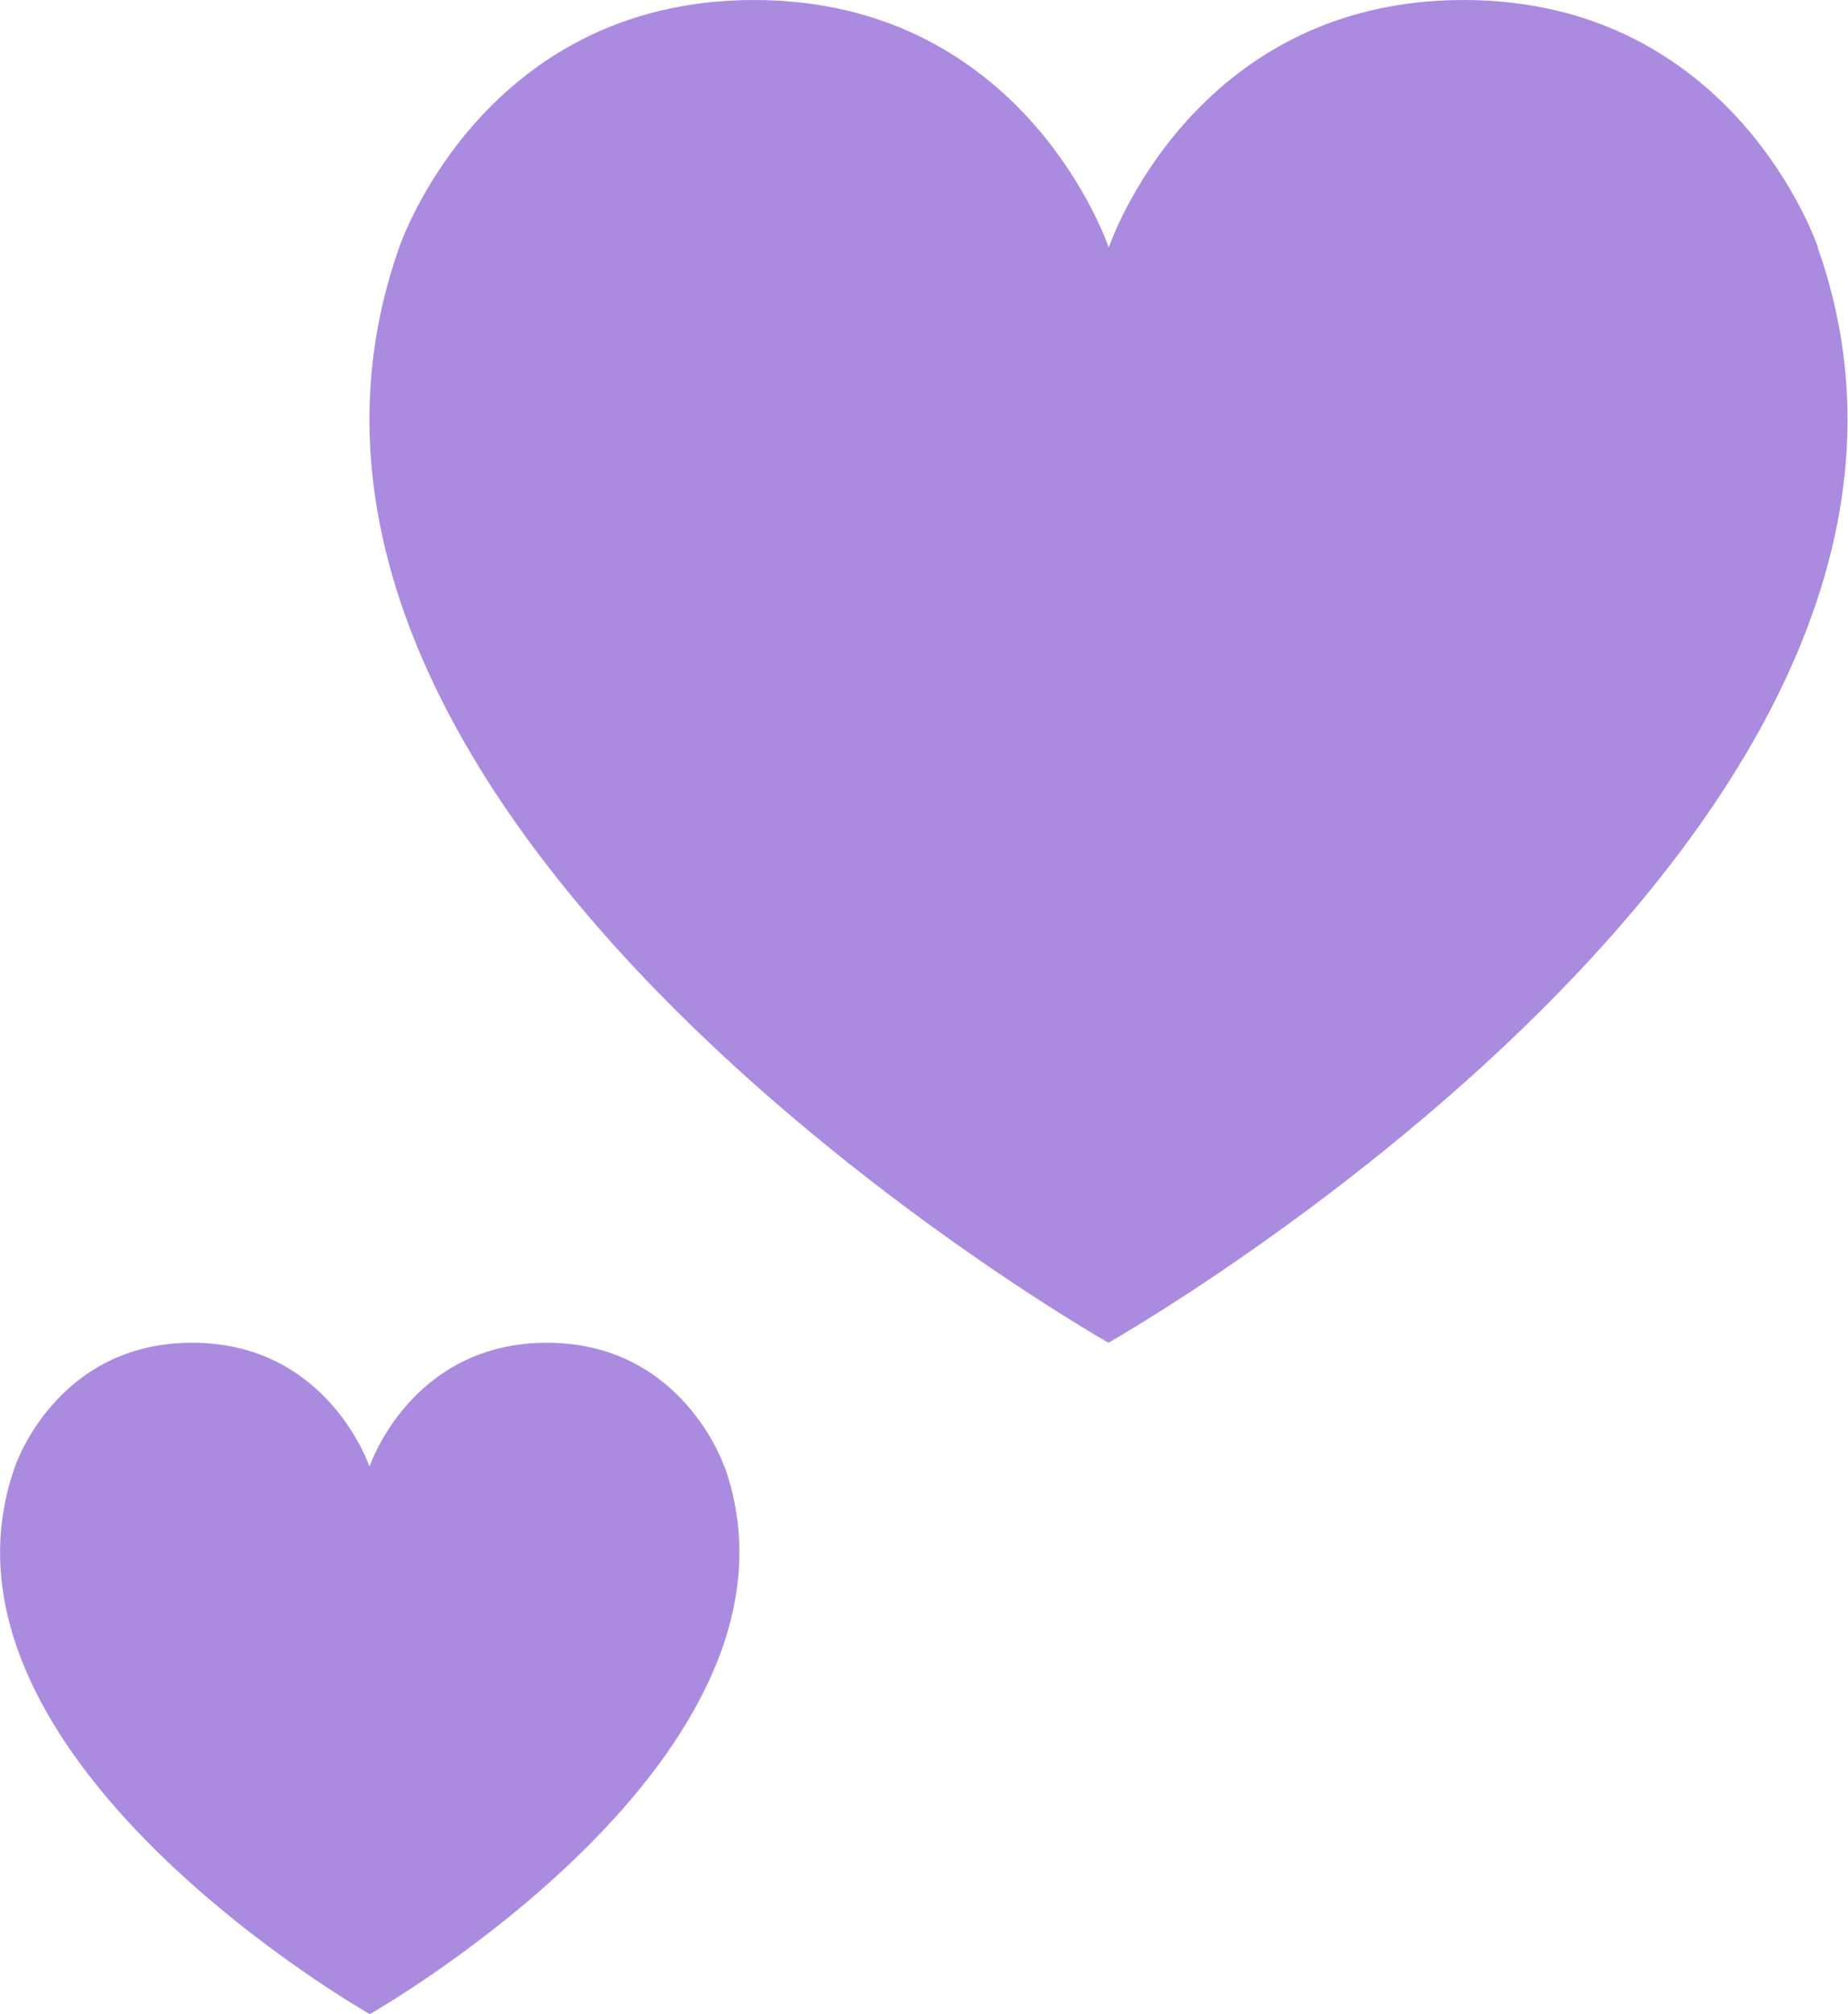
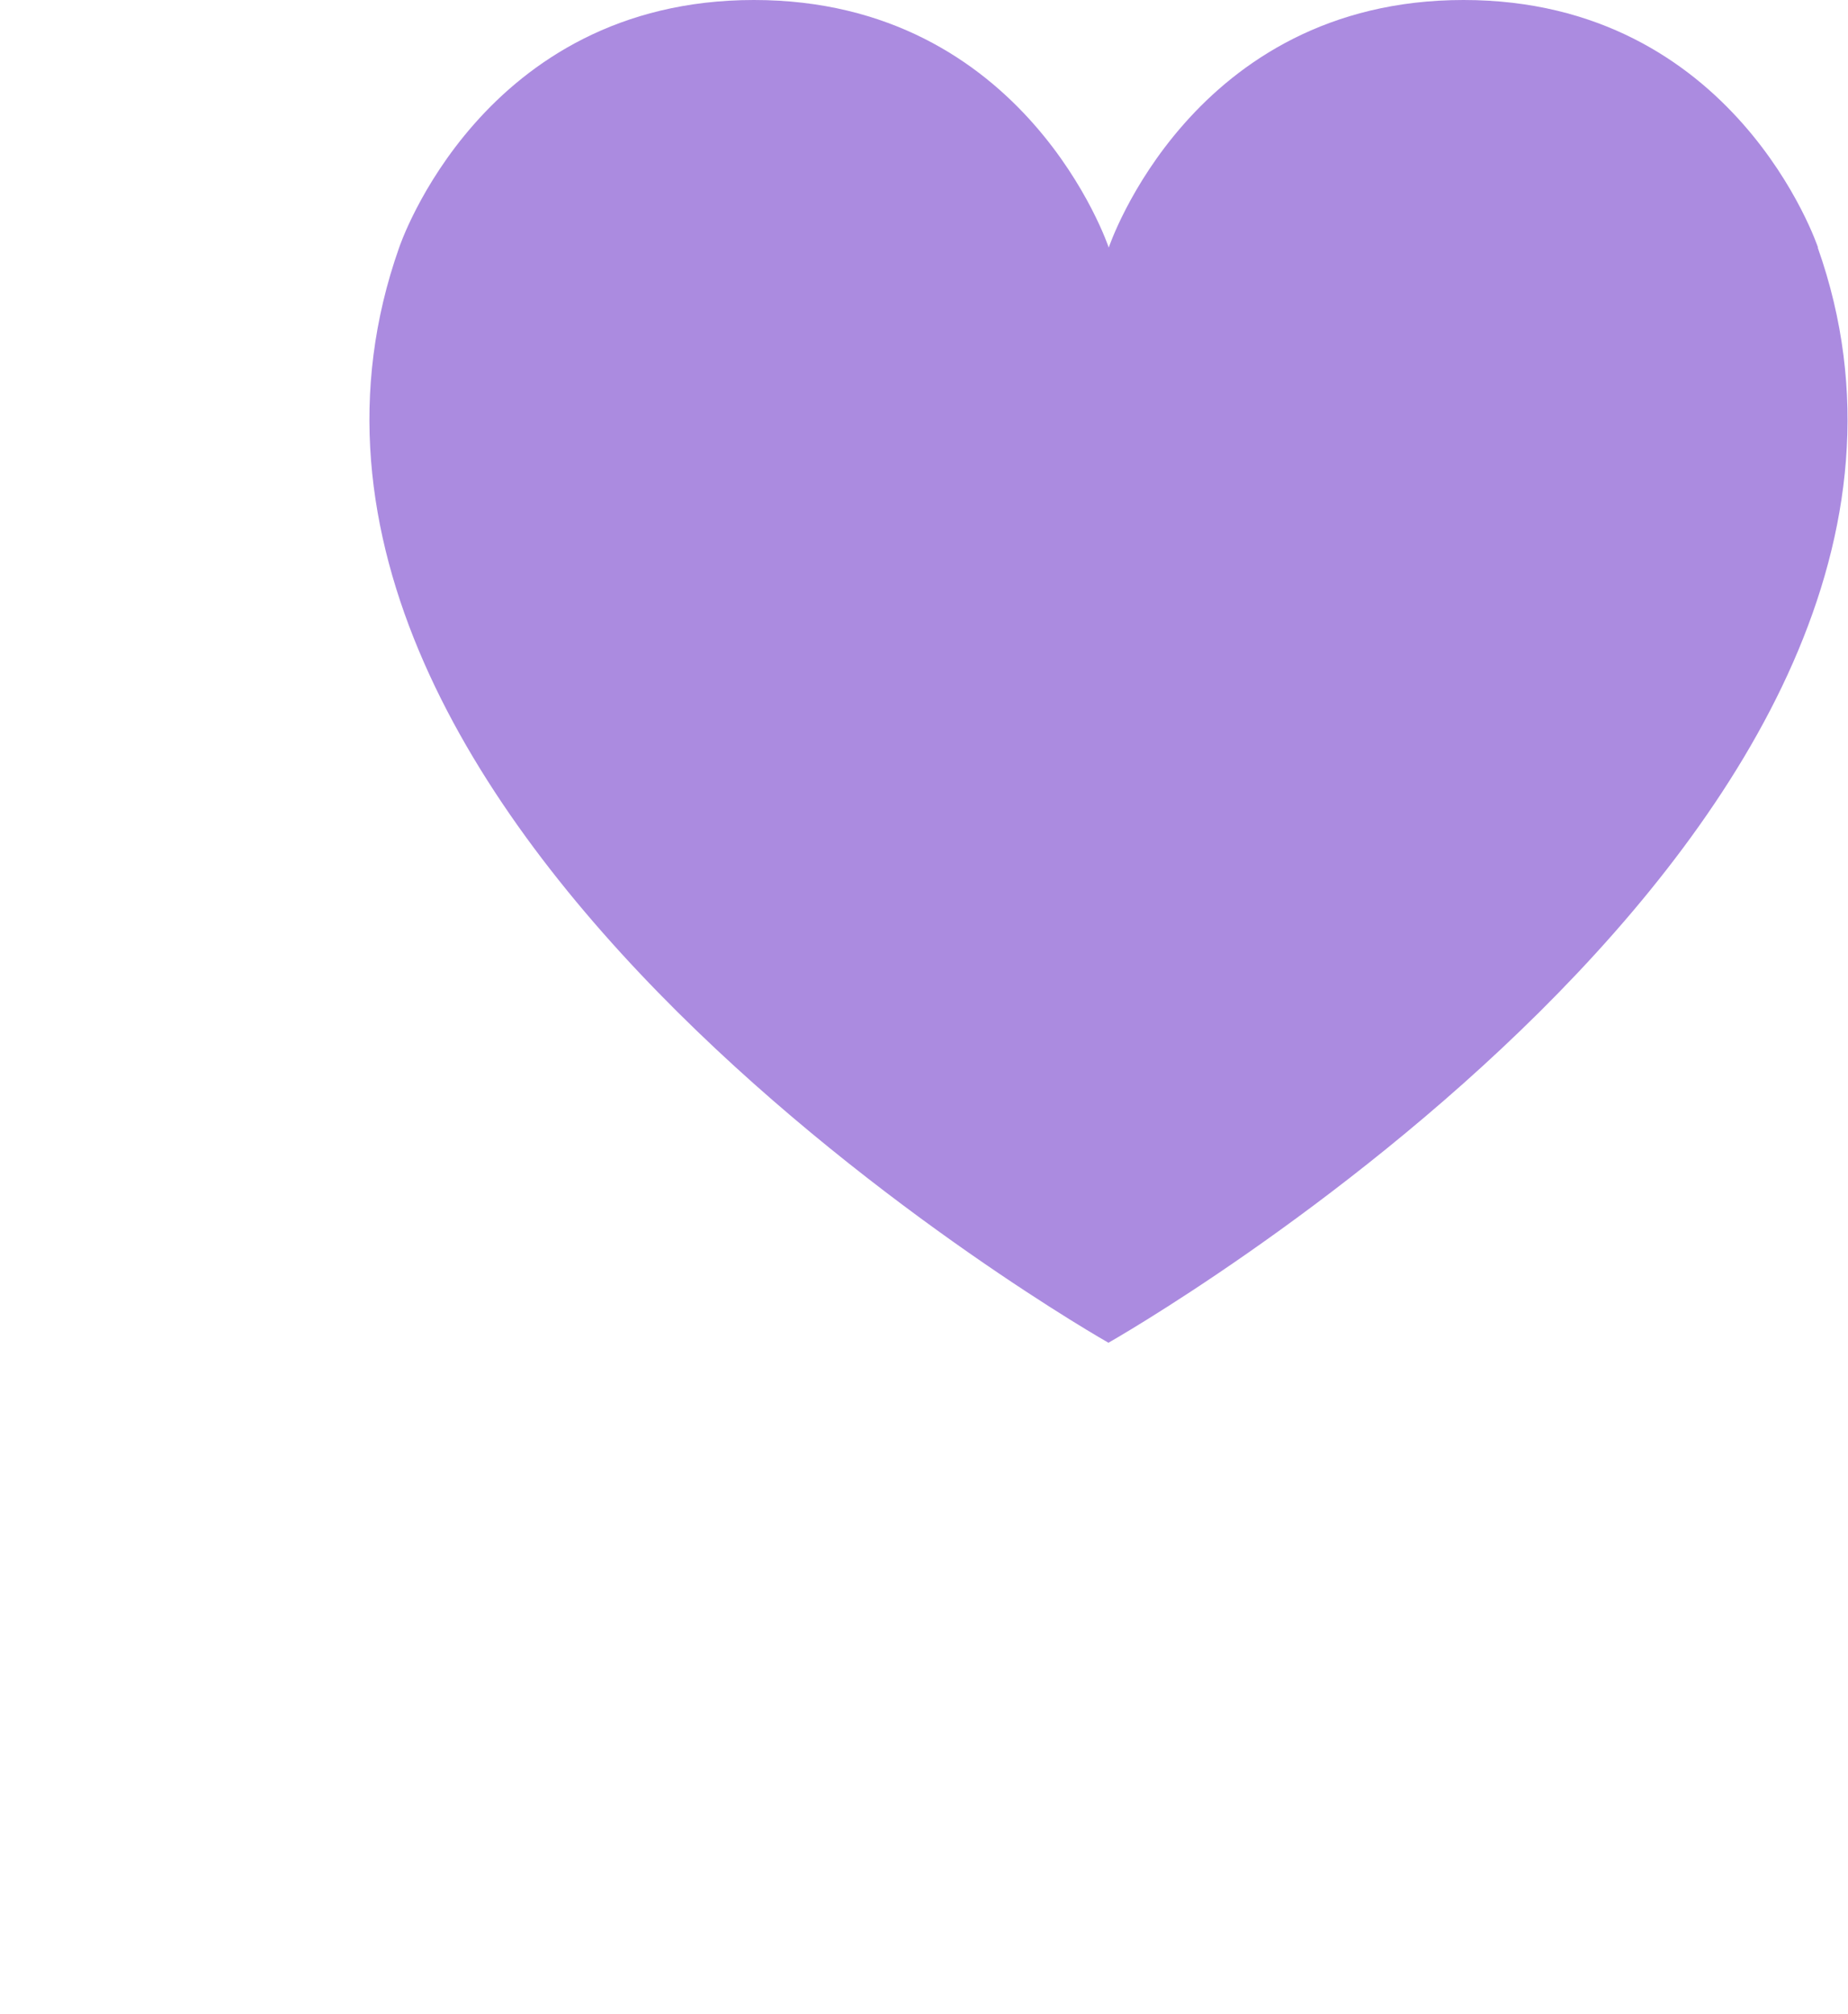
<svg xmlns="http://www.w3.org/2000/svg" id="Calque_2" data-name="Calque 2" viewBox="0 0 61.67 67.2">
  <defs>
    <style>
      .cls-1 {
        fill: #ab8be0;
      }
    </style>
  </defs>
  <g id="Calque_1-2" data-name="Calque 1">
    <path class="cls-1" d="M60.67,8.26S57.92,0,48.84,0s-11.84,8.26-11.84,8.26h0S34.25,0,25.16,0s-11.84,8.26-11.84,8.26c-6.81,19.27,23.67,36.54,23.67,36.54h0s30.49-17.27,23.67-36.54Z" />
-     <path class="cls-1" d="M24.17,48.93s-1.38-4.13-5.92-4.13-5.92,4.13-5.92,4.13h0s-1.38-4.13-5.92-4.13S.5,48.93.5,48.93c-3.41,9.63,11.84,18.27,11.84,18.27h0s15.24-8.64,11.84-18.27Z" />
  </g>
</svg>